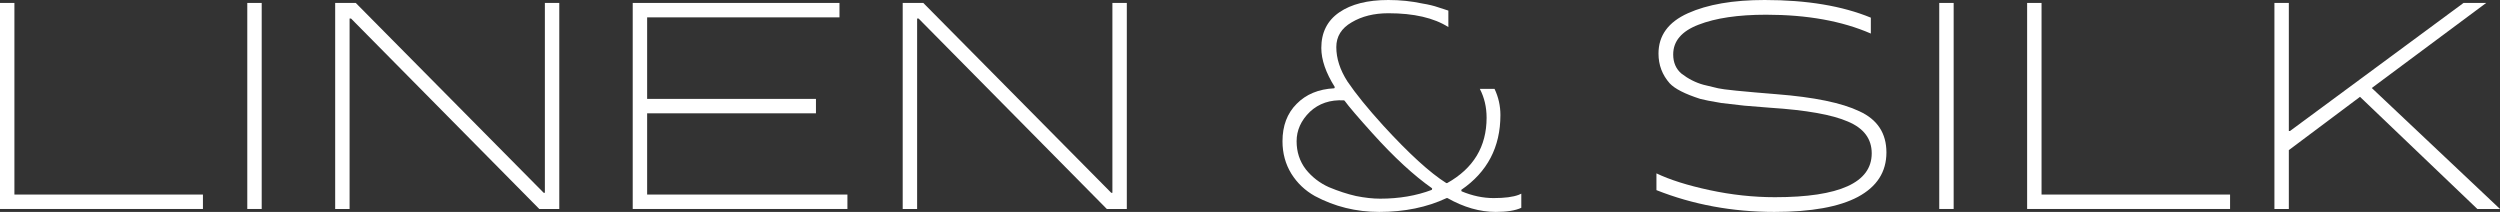
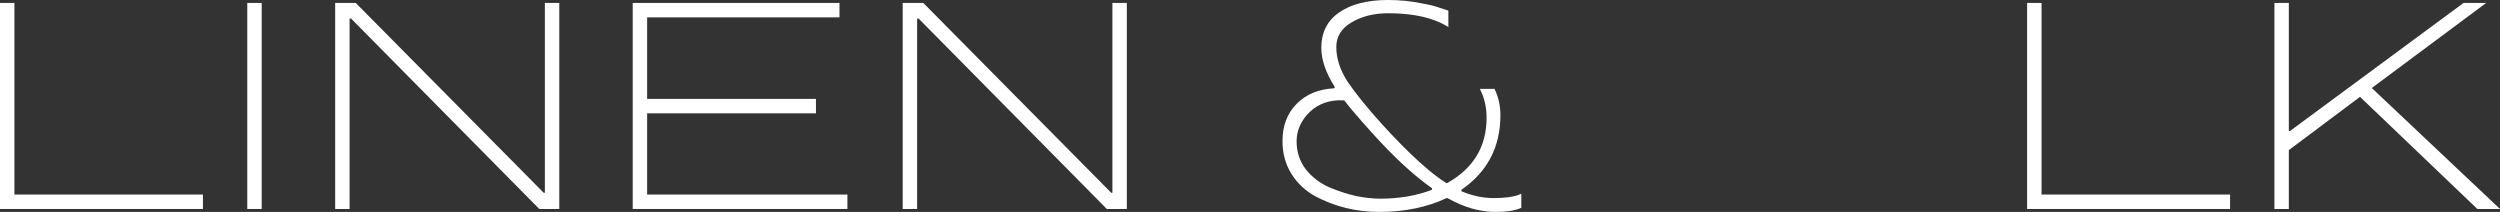
<svg xmlns="http://www.w3.org/2000/svg" width="814" height="69" viewBox="0 0 814 69" fill="none">
  <rect x="0" y="0" width="814" height="69" fill="#333333" stroke="none" />
  <path d="M0 68.042V0.958H4.692V63.346H66.075V68.042H0Z" fill="white" />
  <path d="M85.209 68.042H80.517V0.958H85.209V68.042Z" fill="white" />
  <path d="M177.41 62.771V0.958H182.102V68.042H175.591L114.304 6.037H113.825V68.042H109.133V0.958H115.836L177.027 62.771H177.41Z" fill="white" />
  <path d="M275.92 68.042H206.015V0.958H273.335V5.654H210.708V32.2H265.674V36.896H210.708V63.346H275.92V68.042Z" fill="white" />
  <path d="M362.197 62.771V0.958H366.89V68.042H360.378L299.091 6.037H298.613V68.042H293.92V0.958H300.623L361.814 62.771H362.197Z" fill="white" />
  <path d="M486.334 64.496C489.909 64.496 492.622 64.144 494.474 63.442L495.335 63.058V67.658C493.42 68.553 490.643 69 487.004 69C481.833 69 476.598 67.499 471.3 64.496H471.012C464.628 67.499 457.319 69 449.083 69C441.55 69 434.56 67.275 428.112 63.825C424.92 62.036 422.366 59.608 420.451 56.542C418.536 53.411 417.578 49.897 417.578 46C417.578 40.953 419.11 36.896 422.175 33.829C425.239 30.699 429.325 29.006 434.432 28.75L434.623 28.367C431.687 23.703 430.218 19.454 430.218 15.621C430.218 10.574 432.166 6.708 436.06 4.025C439.954 1.342 445.285 0 452.052 0C455.882 0 459.585 0.383 463.16 1.15C465.139 1.469 466.863 1.885 468.331 2.396C468.714 2.524 469.799 2.875 471.587 3.45V8.817C466.863 5.814 460.351 4.312 452.052 4.312C447.391 4.312 443.401 5.303 440.082 7.283C436.762 9.2 435.102 11.883 435.102 15.333C435.102 19.039 436.315 22.776 438.741 26.546C441.422 30.507 445.285 35.267 450.328 40.825C458.755 50.025 465.618 56.286 470.917 59.608H471.204C479.758 54.817 484.036 47.725 484.036 38.333C484.036 34.883 483.302 31.753 481.833 28.942H486.621C487.898 31.625 488.536 34.468 488.536 37.471C488.536 47.885 484.291 55.999 475.8 61.812C475.8 62.004 475.832 62.164 475.896 62.292C479.407 63.761 482.887 64.496 486.334 64.496ZM449.371 64.688C455.563 64.688 461.181 63.729 466.224 61.812C466.224 61.621 466.256 61.461 466.32 61.333C460.383 57.181 453.903 51.207 446.881 43.413C442.157 38.174 439.124 34.628 437.784 32.775L437.592 32.679C433.123 32.424 429.42 33.669 426.484 36.417C423.611 39.228 422.175 42.422 422.175 46C422.175 49.45 423.164 52.485 425.143 55.104C427.186 57.66 429.708 59.608 432.708 60.95C435.773 62.228 438.709 63.186 441.518 63.825C444.391 64.4 447.008 64.688 449.371 64.688Z" fill="white" />
-   <path d="M571.511 30.092L578.406 30.667C590.663 31.625 599.665 33.478 605.41 36.225C611.284 38.908 614.22 43.381 614.22 49.642C614.22 55.967 611.124 60.79 604.931 64.112C598.803 67.371 589.738 69 577.736 69C564.074 69 551.274 66.636 539.336 61.908V56.446C543.741 58.554 549.518 60.375 556.668 61.908C563.818 63.442 570.905 64.208 577.927 64.208C598.931 64.208 609.432 59.449 609.432 49.929C609.432 45.201 606.847 41.751 601.676 39.579C596.568 37.343 588.11 35.842 576.299 35.075L567.968 34.404L560.499 33.542C557.051 32.967 554.753 32.519 553.604 32.2C548.624 30.603 545.305 28.91 543.645 27.121C541.219 24.374 540.006 21.147 540.006 17.442C540.006 11.564 543.198 7.188 549.582 4.312C555.966 1.438 564.297 0 574.575 0C588.301 0 599.824 1.917 609.145 5.75V10.925C599.76 6.836 588.397 4.792 575.054 4.792C565.925 4.792 558.584 5.878 553.029 8.05C547.539 10.158 544.794 13.385 544.794 17.729C544.794 20.349 545.688 22.425 547.475 23.958C549.71 25.683 552.104 26.897 554.657 27.6L559.445 28.75C560.211 28.942 562.159 29.197 565.287 29.517C567.84 29.772 569.915 29.964 571.511 30.092Z" fill="white" />
-   <path d="M636.111 68.042H631.419V0.958H636.111V68.042Z" fill="white" />
+   <path d="M636.111 68.042H631.419V0.958V68.042Z" fill="white" />
  <path d="M660.035 68.042V0.958H664.727V63.346H726.109V68.042H660.035Z" fill="white" />
  <path d="M809.499 0.958L772.249 28.654L814 68.042H806.626L768.418 31.529L745.244 48.875V68.042H740.552V0.958H745.244V42.646H745.627L802.126 0.958H809.499Z" fill="white" />
</svg>